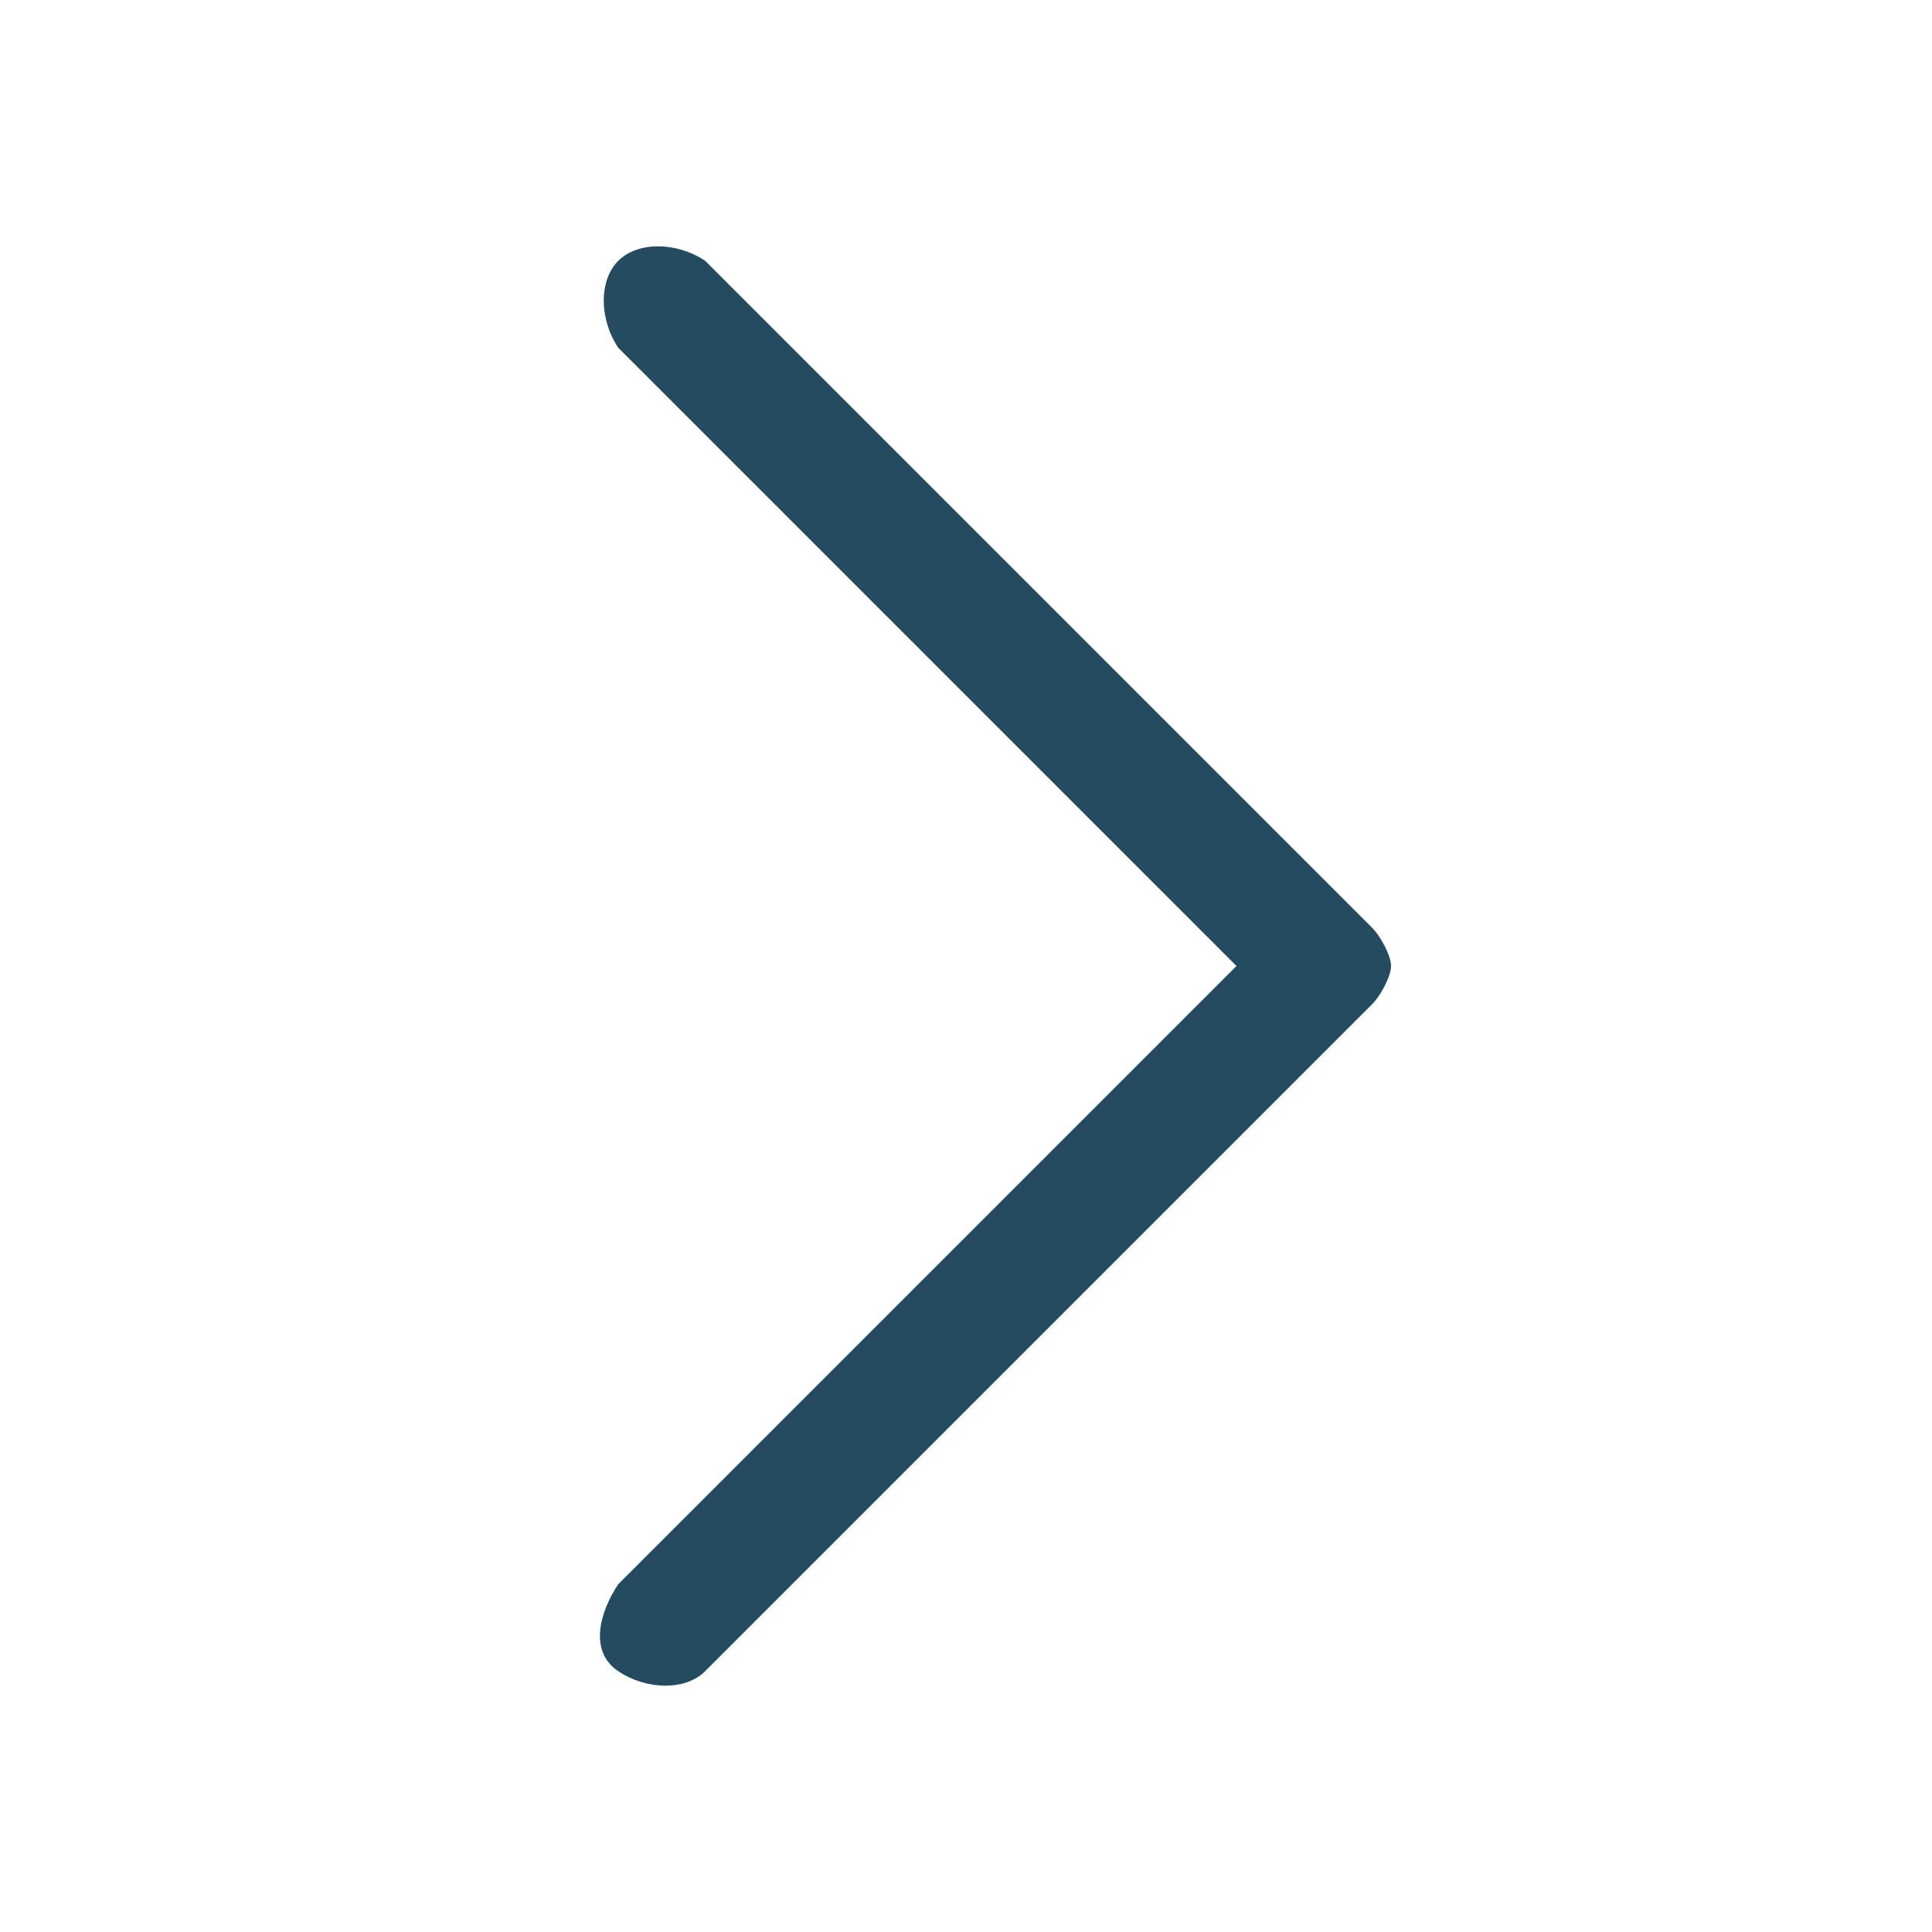
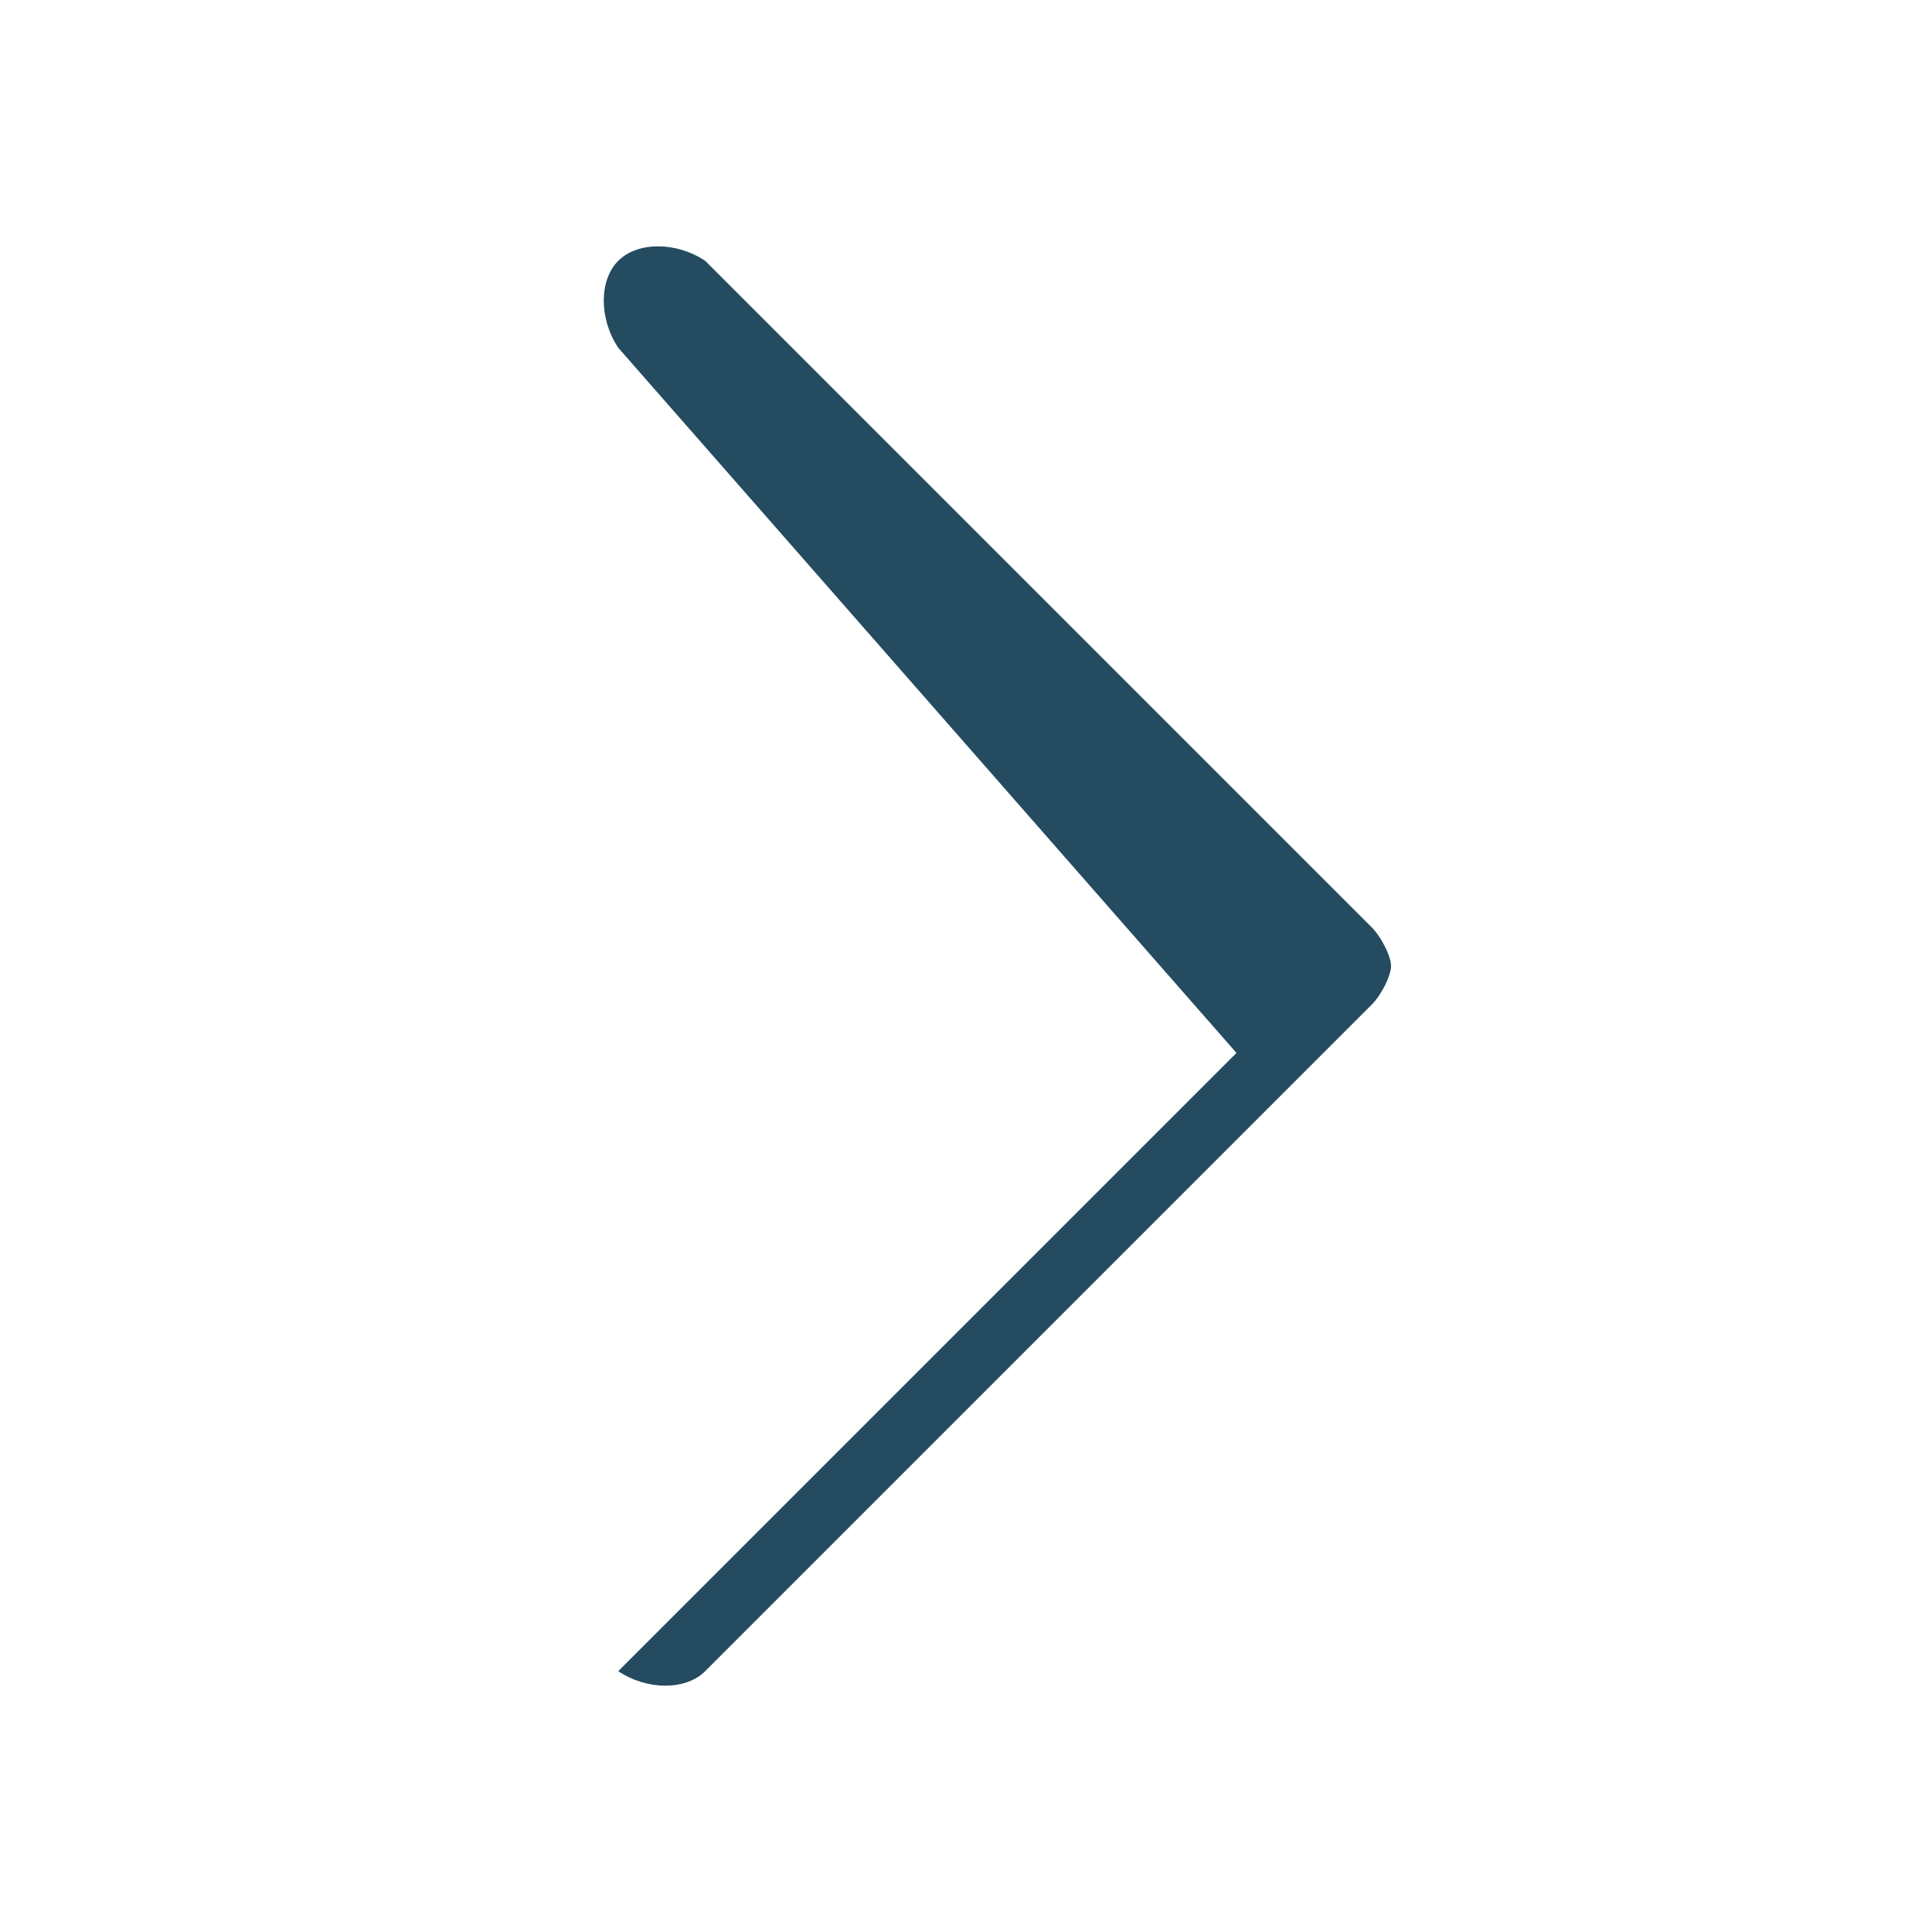
<svg xmlns="http://www.w3.org/2000/svg" version="1.1" baseProfile="tiny" id="Layer_1" x="0px" y="0px" width="20px" height="20px" viewBox="0 0 20 20" overflow="visible" xml:space="preserve">
  <g>
    <g>
      <g transform="translate(-285 -184) translate(285 184)">
        <g>
-           <path fill-rule="evenodd" fill="#244B60" d="M6.4,2.7c0.2-0.2,0.6-0.2,0.9,0l6.9,6.9c0.1,0.1,0.2,0.3,0.2,0.4s-0.1,0.3-0.2,0.4      l-6.9,6.9c-0.2,0.2-0.6,0.2-0.9,0s-0.2-0.6,0-0.9l6.4-6.4L6.4,3.6C6.2,3.3,6.2,2.9,6.4,2.7z" />
+           <path fill-rule="evenodd" fill="#244B60" d="M6.4,2.7c0.2-0.2,0.6-0.2,0.9,0l6.9,6.9c0.1,0.1,0.2,0.3,0.2,0.4s-0.1,0.3-0.2,0.4      l-6.9,6.9c-0.2,0.2-0.6,0.2-0.9,0l6.4-6.4L6.4,3.6C6.2,3.3,6.2,2.9,6.4,2.7z" />
        </g>
      </g>
    </g>
  </g>
</svg>